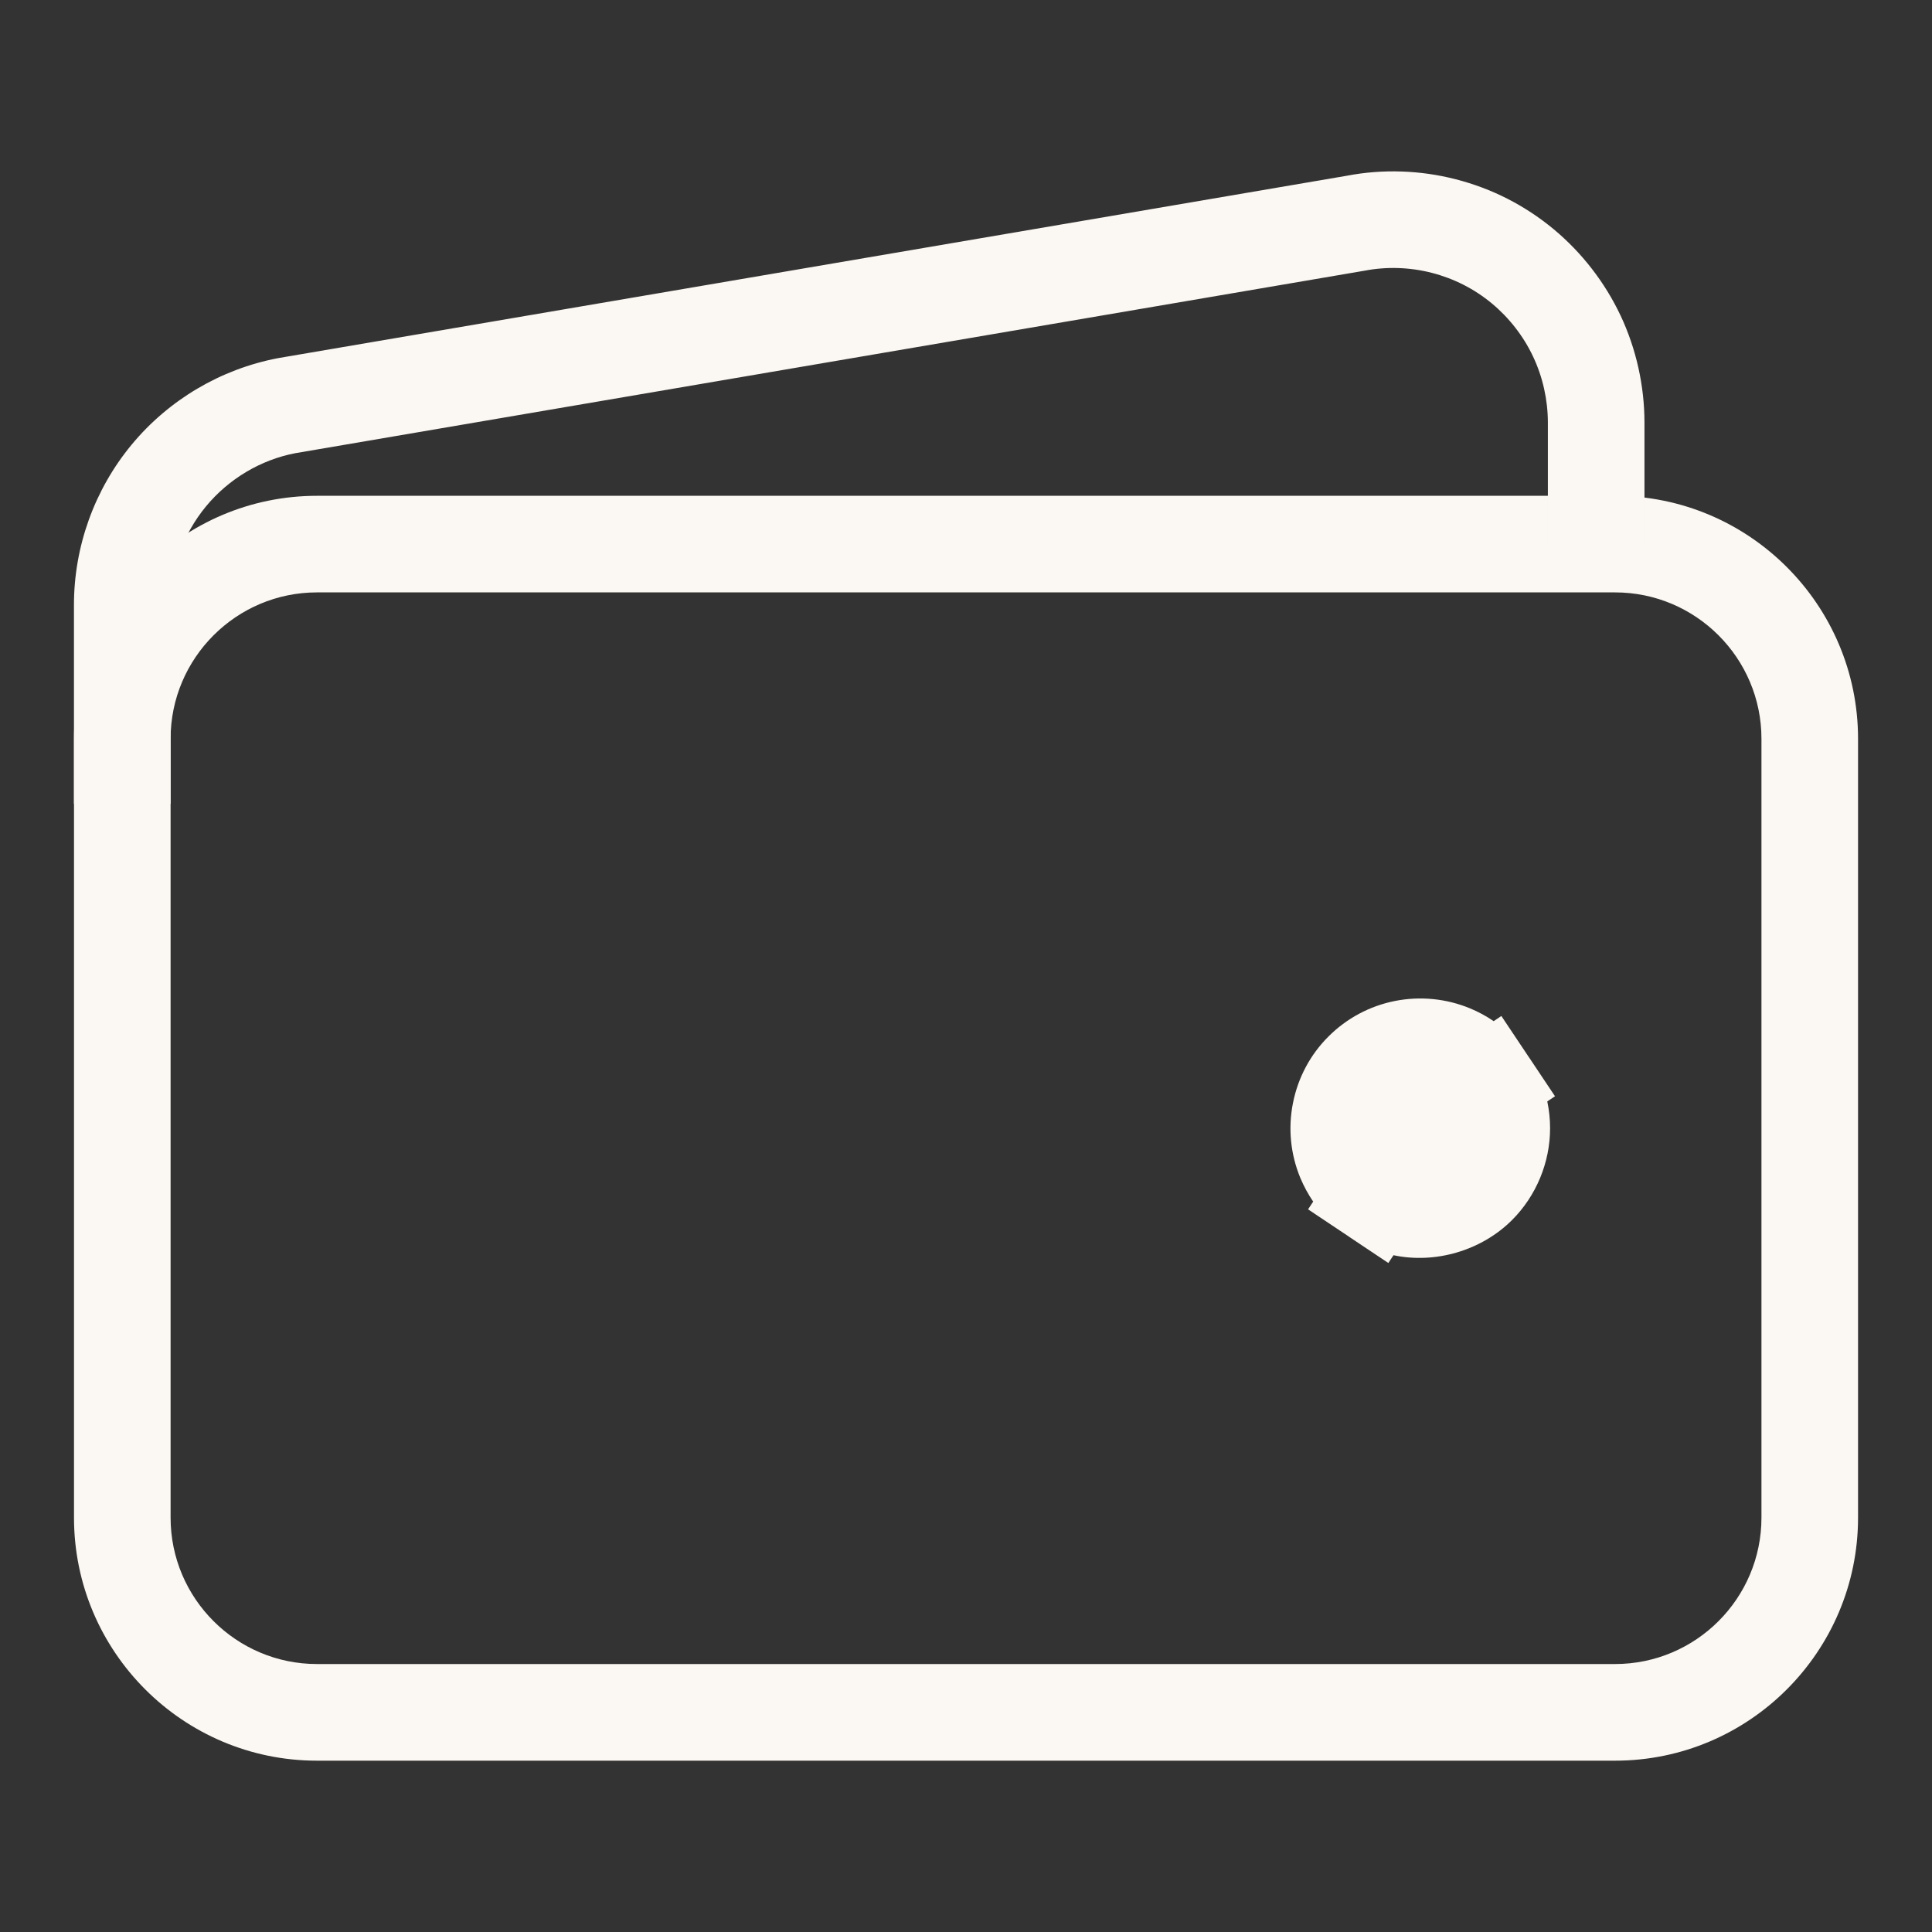
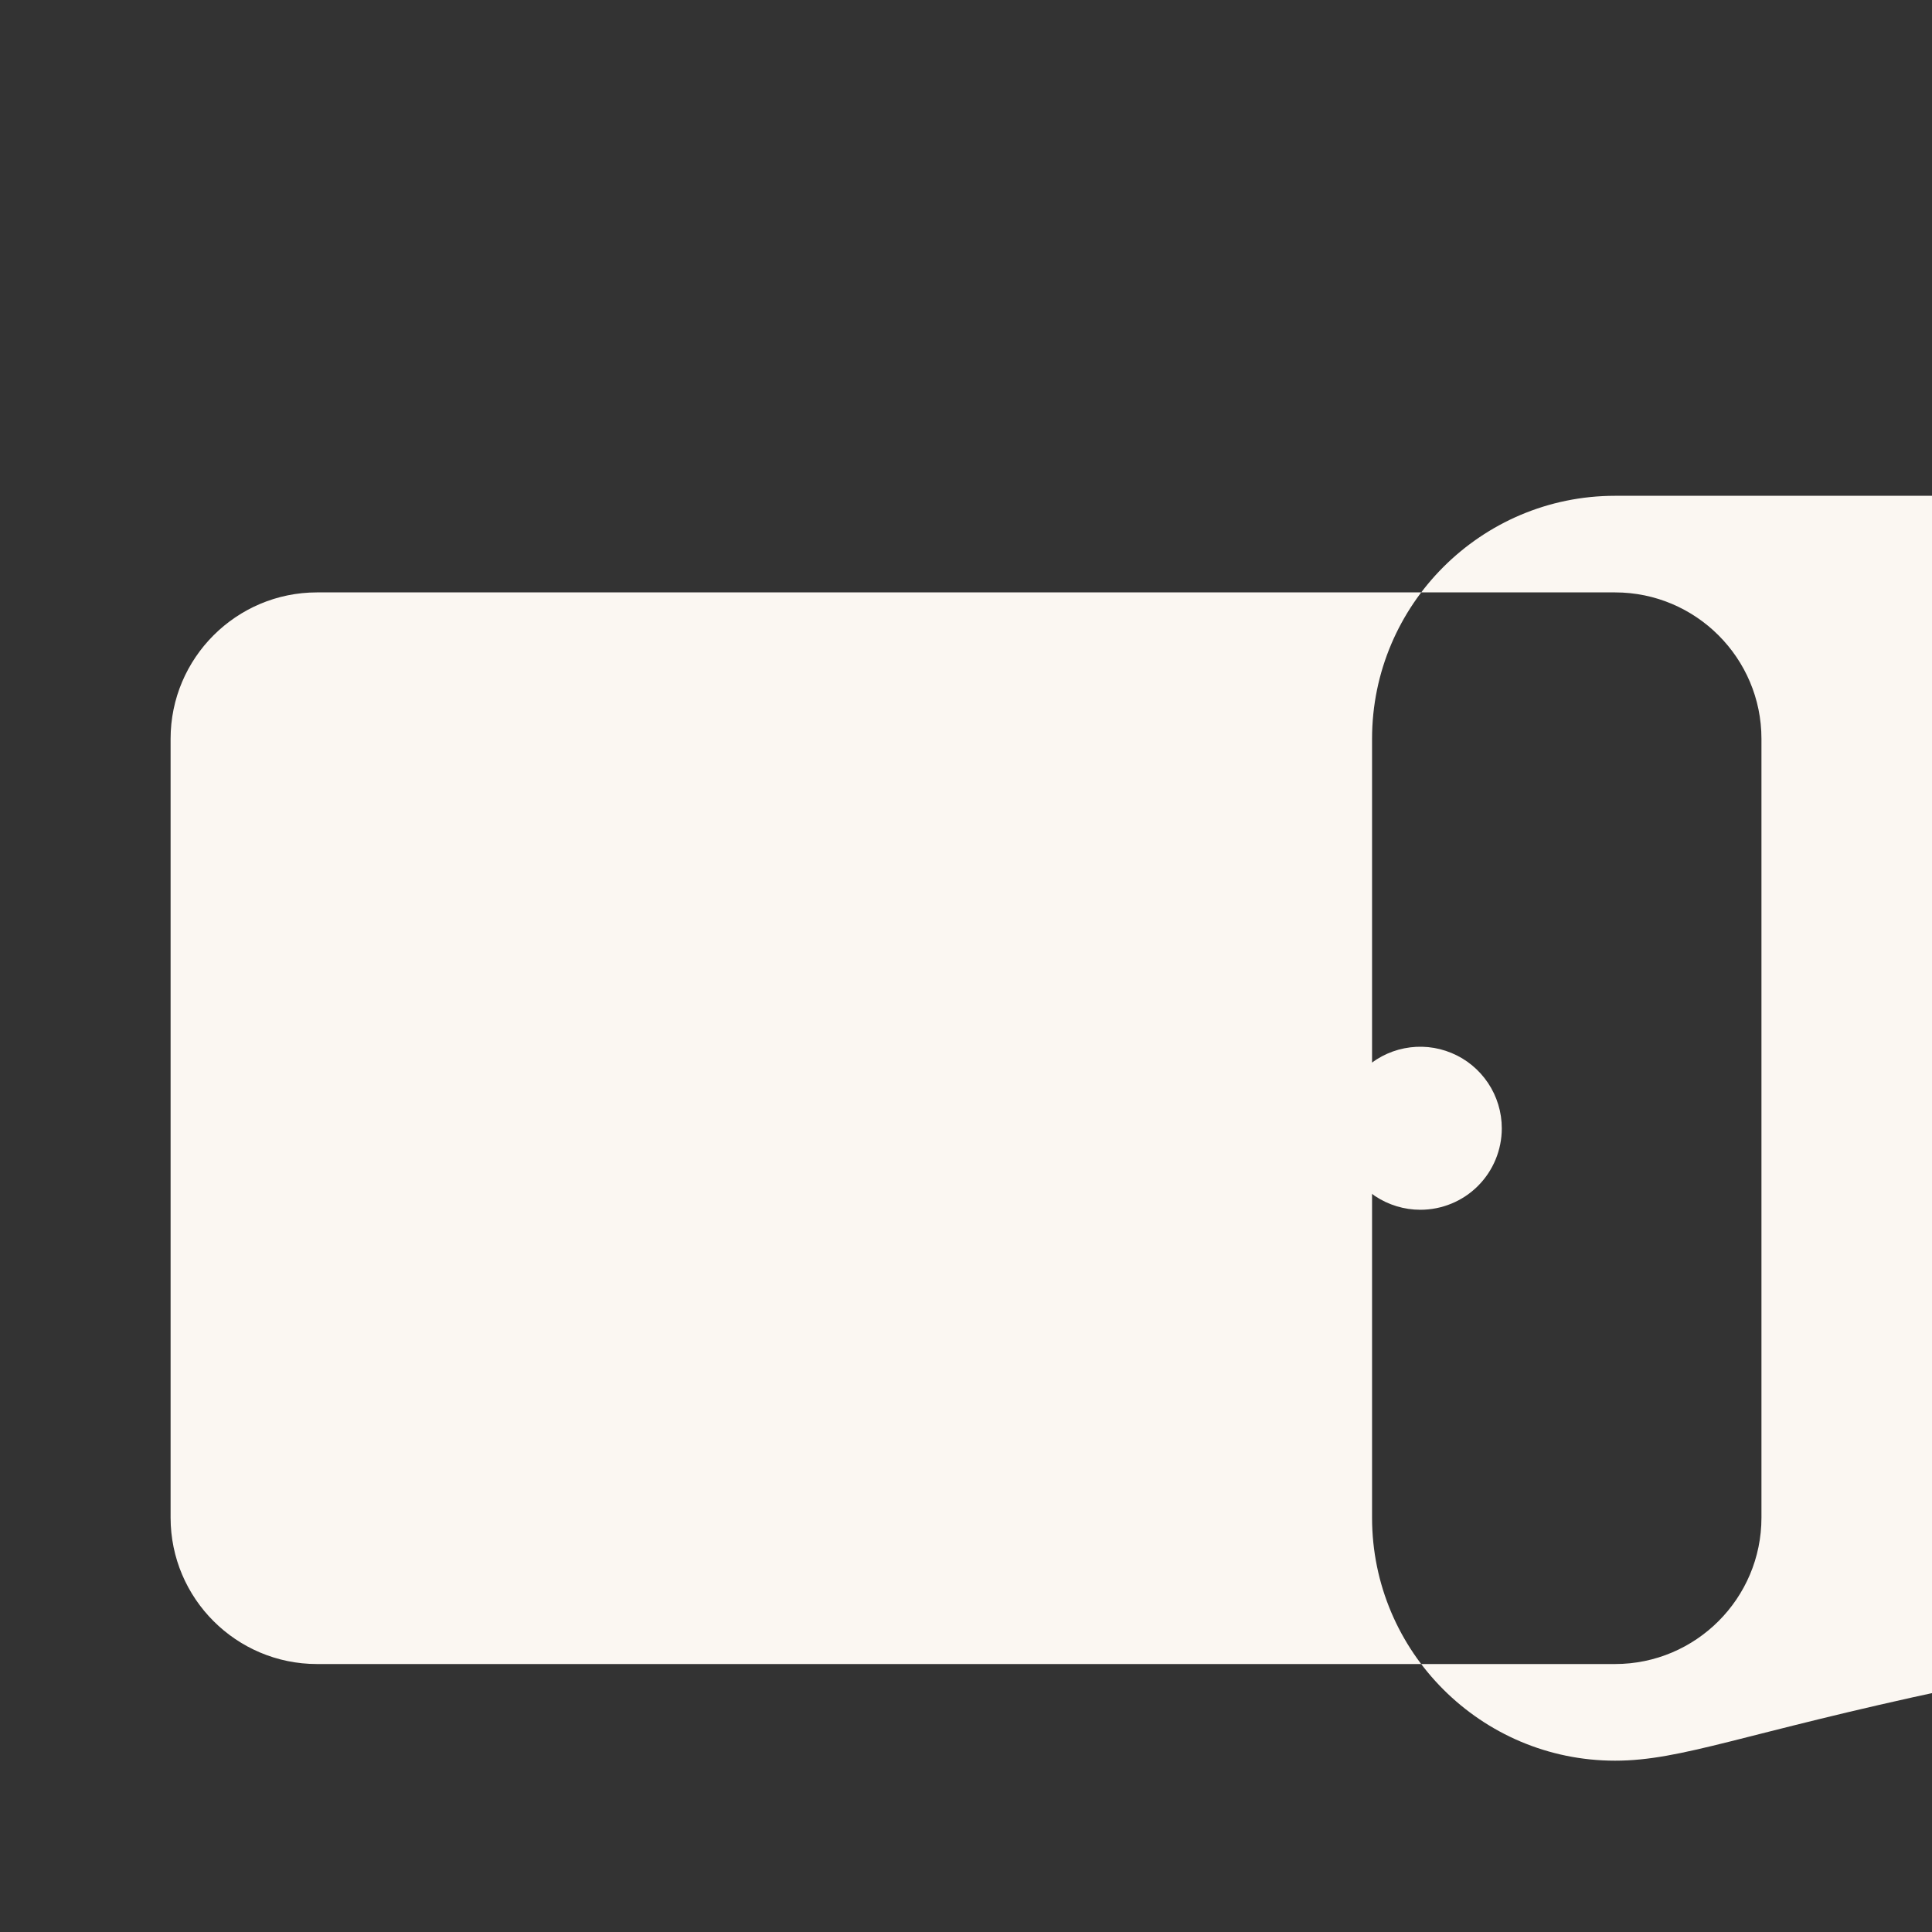
<svg xmlns="http://www.w3.org/2000/svg" version="1.1" id="Layer_1" x="0px" y="0px" width="40px" height="40px" viewBox="0 0 40 40" enable-background="new 0 0 40 40" xml:space="preserve">
  <rect x="0" y="0" width="40" height="40" fill="#333333" stroke="none" />
  <g>
-     <path fill="#FBF7F2" d="M33.438,36.453H6.563c-2.774,0-5.031-2.257-5.031-5.031V15.296c0-2.774,2.257-5.031,5.031-5.031h26.875   c2.774,0,5.031,2.257,5.031,5.031v16.125C38.469,34.196,36.212,36.453,33.438,36.453z M6.563,12.265   c-1.671,0-3.031,1.36-3.031,3.031v16.125c0,1.672,1.36,3.031,3.031,3.031h26.875c1.672,0,3.031-1.359,3.031-3.031V15.296   c0-1.671-1.359-3.031-3.031-3.031H6.563z" />
-     <path fill="#FBF7F2" d="M3.531,16.64h-2v-4.115c0-1.208,0.423-2.386,1.192-3.316c0.77-0.931,1.847-1.568,3.033-1.794l22.138-3.778   c0.729-0.14,1.514-0.115,2.247,0.075c0.746,0.191,1.427,0.538,2.021,1.029c0.586,0.486,1.066,1.105,1.39,1.792   c0.323,0.686,0.494,1.451,0.495,2.212v2.521h-2v-2.52c-0.001-0.468-0.106-0.94-0.305-1.361c-0.198-0.422-0.495-0.804-0.855-1.103   c-0.365-0.302-0.784-0.515-1.243-0.633c-0.454-0.117-0.936-0.133-1.395-0.044L6.113,9.383c-0.711,0.136-1.375,0.528-1.848,1.101   c-0.473,0.573-0.734,1.297-0.733,2.041V16.64z" />
+     <path fill="#FBF7F2" d="M33.438,36.453c-2.774,0-5.031-2.257-5.031-5.031V15.296c0-2.774,2.257-5.031,5.031-5.031h26.875   c2.774,0,5.031,2.257,5.031,5.031v16.125C38.469,34.196,36.212,36.453,33.438,36.453z M6.563,12.265   c-1.671,0-3.031,1.36-3.031,3.031v16.125c0,1.672,1.36,3.031,3.031,3.031h26.875c1.672,0,3.031-1.359,3.031-3.031V15.296   c0-1.671-1.359-3.031-3.031-3.031H6.563z" />
    <path fill="#FBF7F2" d="M29.406,25.047c-0.334,0-0.66-0.1-0.938-0.284l-0.556,0.831l0.556-0.831   c-0.277-0.186-0.494-0.449-0.621-0.757c-0.128-0.309-0.162-0.648-0.097-0.976s0.226-0.628,0.462-0.864   c0.236-0.237,0.537-0.397,0.864-0.462s0.667-0.032,0.976,0.097c0.308,0.127,0.571,0.344,0.757,0.622l0.831-0.556l-0.831,0.556   c0.185,0.277,0.284,0.604,0.284,0.938c0,0.447-0.178,0.877-0.494,1.193S29.854,25.047,29.406,25.047z" />
-     <path fill="#FBF7F2" d="M28.744,26.149l-0.801-0.535c-0.01-0.007-0.02-0.013-0.028-0.02c-0.011-0.007-0.021-0.014-0.032-0.021   l-0.801-0.535l0.106-0.16c-0.104-0.152-0.193-0.317-0.266-0.49c-0.204-0.493-0.257-1.031-0.152-1.554   c0.104-0.523,0.358-1,0.735-1.375c0.376-0.376,0.852-0.631,1.375-0.735c0.525-0.104,1.067-0.05,1.558,0.154   c0.172,0.071,0.335,0.16,0.487,0.264l0.159-0.107l0.534,0.799c0.007,0.011,0.015,0.021,0.021,0.032l0.001,0.002   c0.007,0.009,0.013,0.019,0.02,0.028l0.535,0.801l-0.16,0.107c0.038,0.182,0.058,0.367,0.058,0.555c0,0.708-0.287,1.4-0.787,1.9   c-0.633,0.633-1.588,0.913-2.455,0.729L28.744,26.149z M29.407,22.672c-0.045,0-0.09,0.004-0.134,0.013   c-0.135,0.027-0.257,0.092-0.354,0.188s-0.161,0.219-0.188,0.354c-0.026,0.133-0.013,0.27,0.04,0.396   c0.052,0.126,0.14,0.232,0.253,0.309c0.265,0.176,0.644,0.139,0.868-0.086c0.128-0.128,0.201-0.306,0.201-0.486   c0-0.136-0.04-0.269-0.116-0.383c-0.076-0.113-0.182-0.2-0.307-0.251C29.585,22.688,29.497,22.672,29.407,22.672z" />
  </g>
</svg>